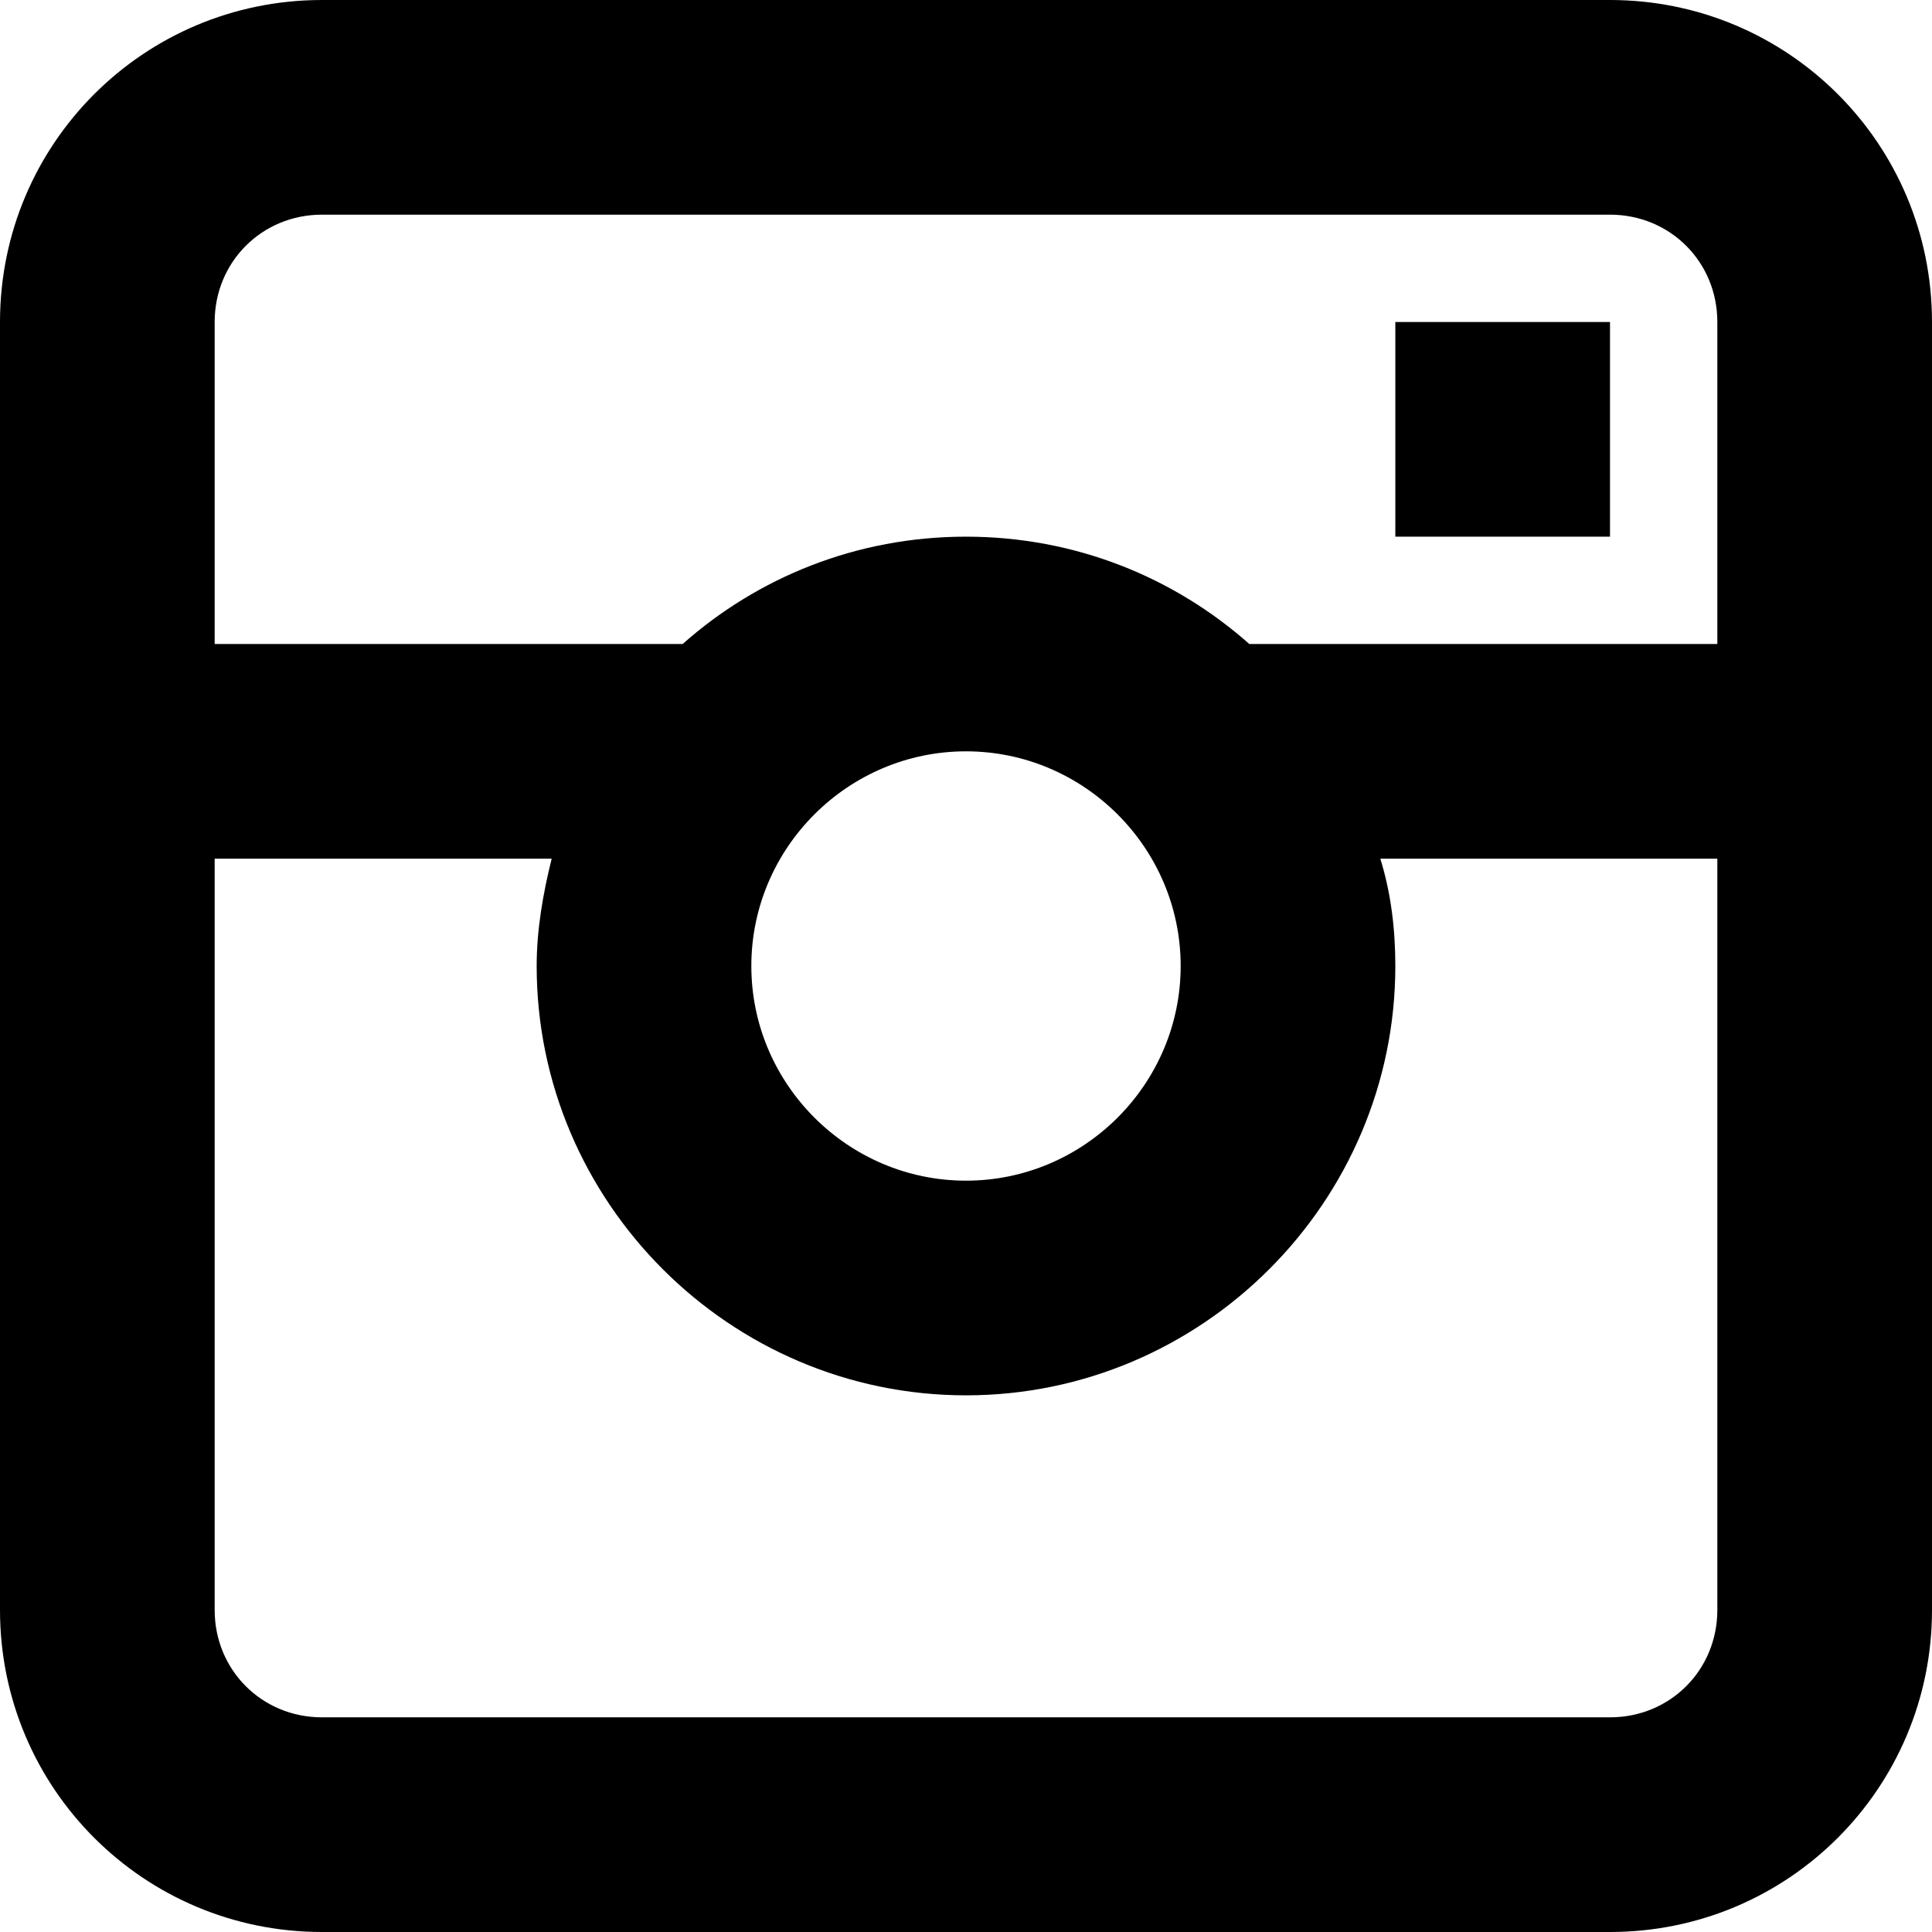
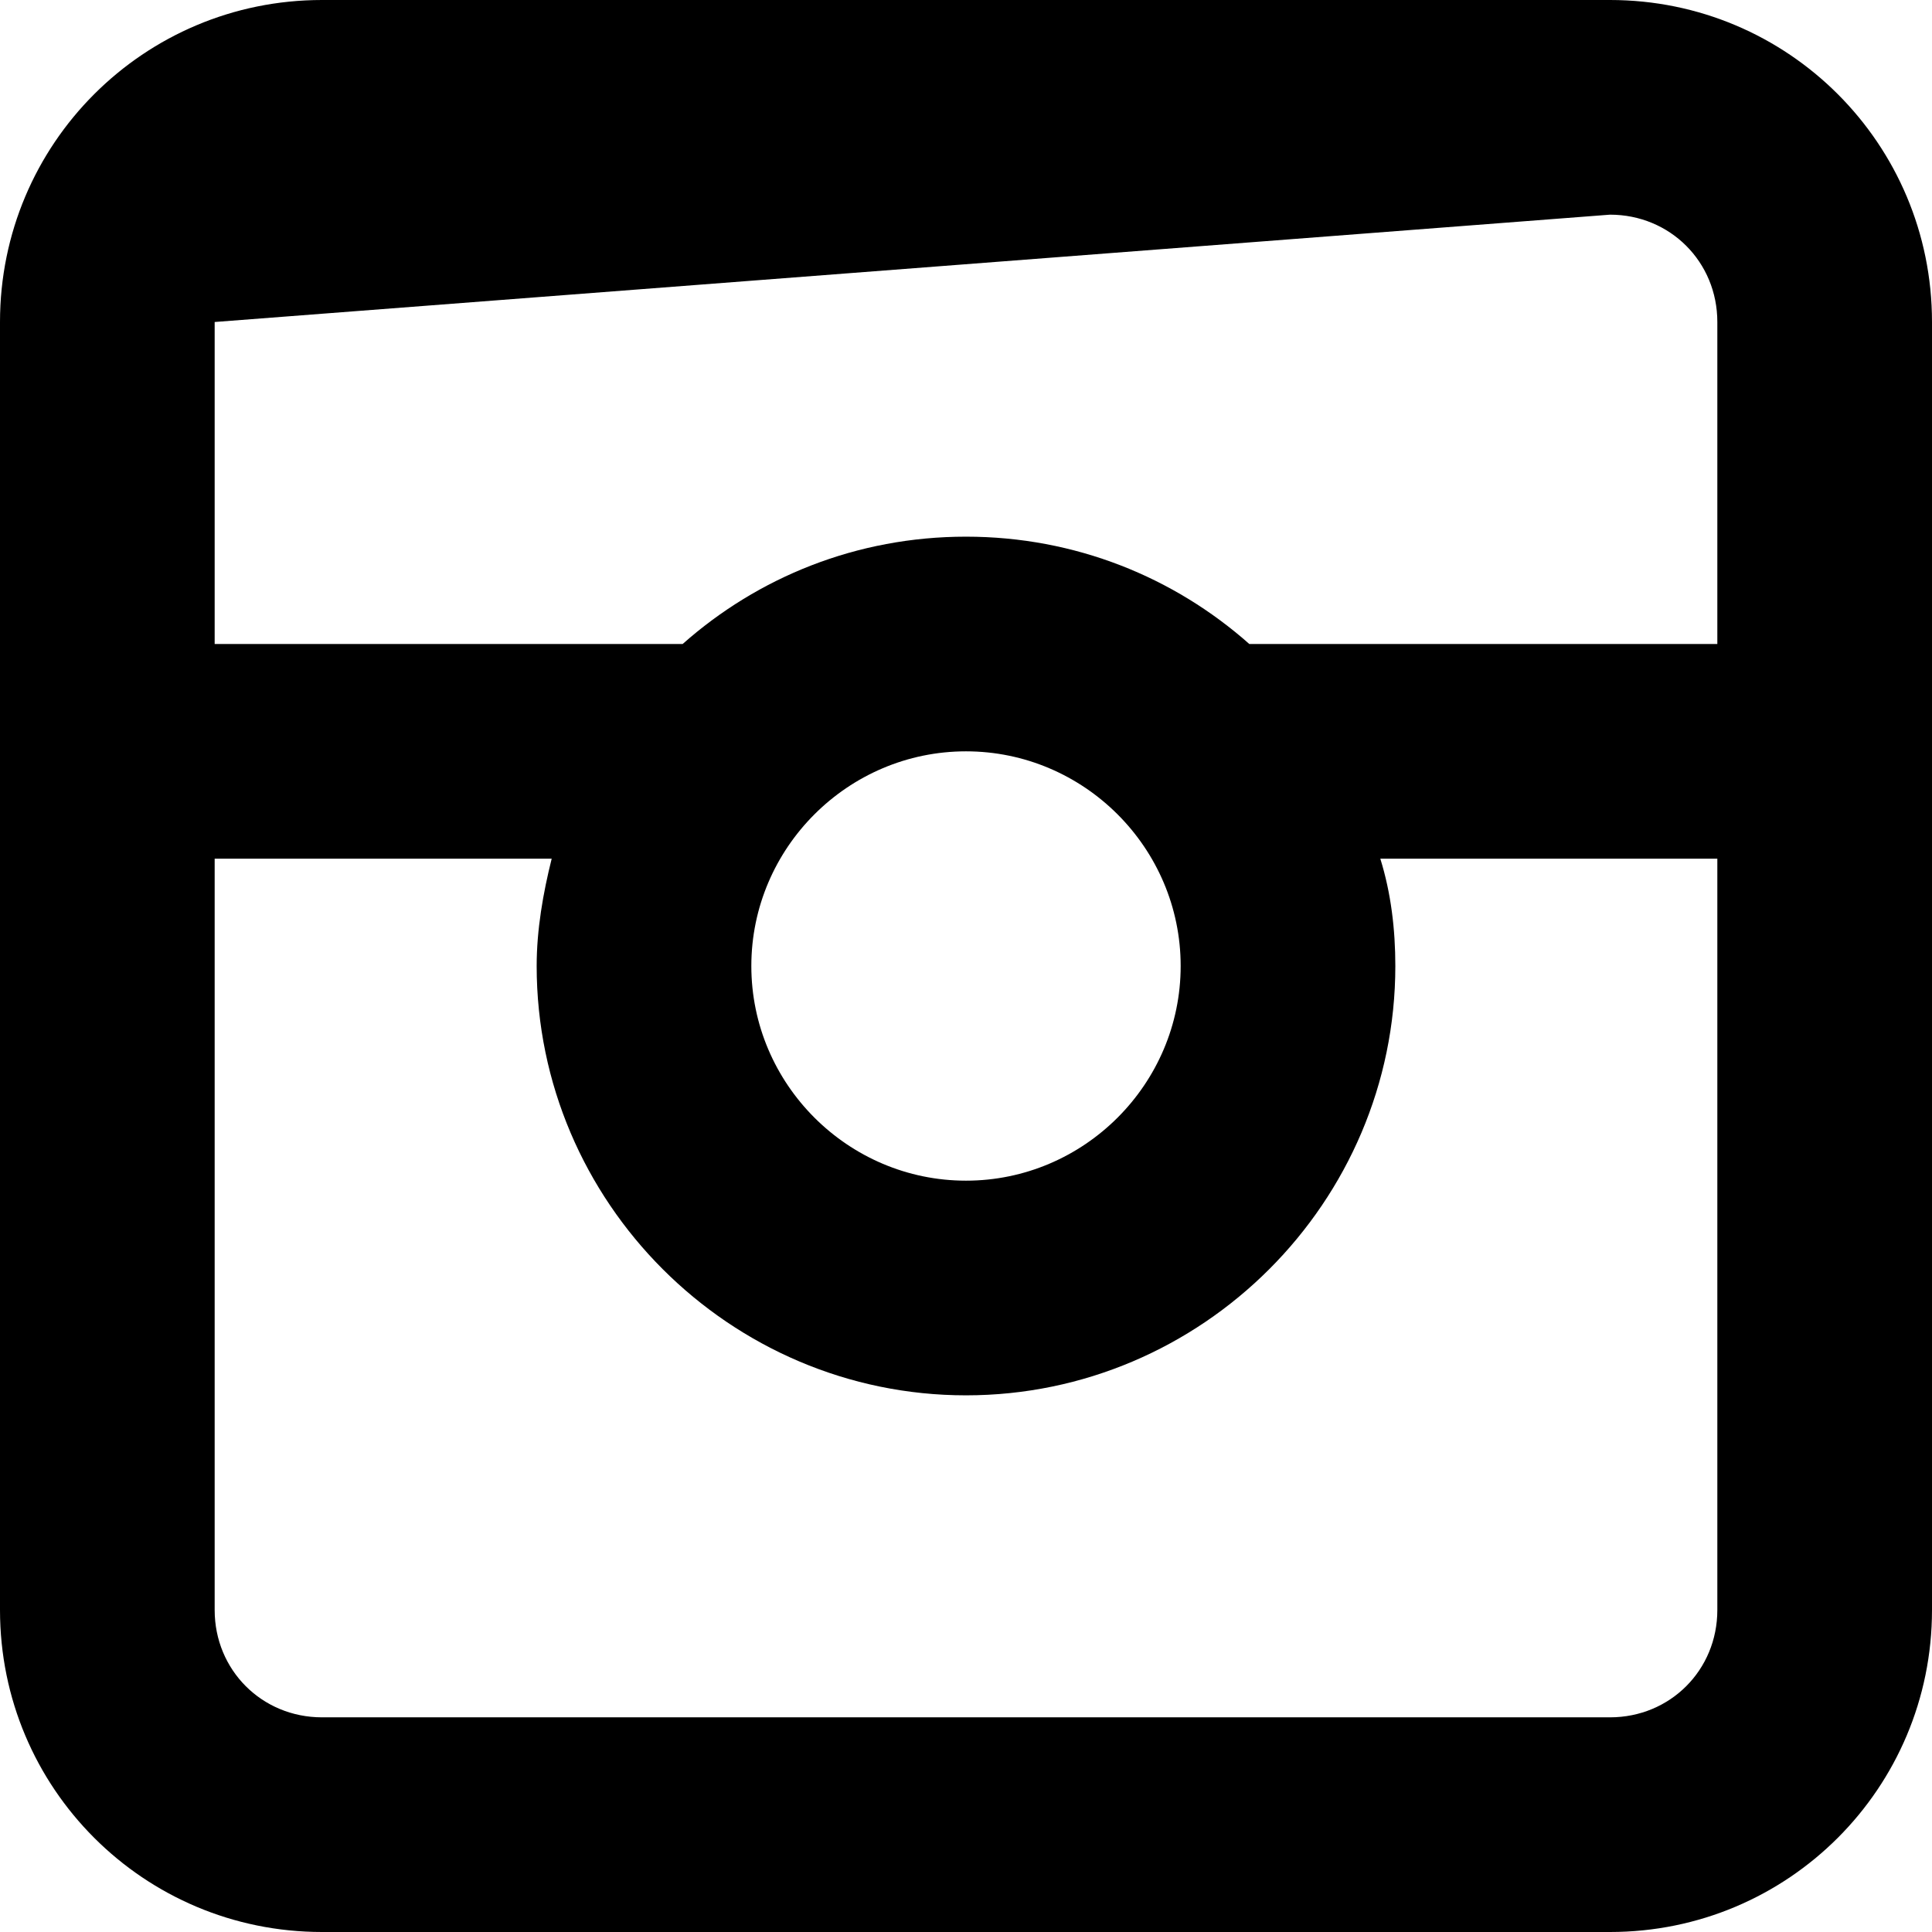
<svg xmlns="http://www.w3.org/2000/svg" width="45px" height="45px" viewBox="0 0 45 45" version="1.1">
  <title>instagram</title>
  <desc>Created with Sketch.</desc>
  <g id="Page-1" stroke="none" stroke-width="1" fill="none" fill-rule="evenodd">
    <g id="About" transform="translate(-620, -1904)" fill="#000000">
      <g id="Social" transform="translate(620, 1904)">
        <g id="instagram">
-           <path d="M37.5,0 L7.5,0 C3.35,0 0,3.35 0,7.5 L0,37.5 C0,41.65 3.35,45 7.5,45 L37.5,45 C41.65,45 45,41.65 45,37.5 L45,7.5 C45,3.35 41.65,0 37.5,0 Z M40,37.5 C40,38.9 38.9,40 37.5,40 L7.5,40 C6.1,40 5,38.9 5,37.5 L5,20 L12.85,20 C12.65,20.801 12.5,21.65 12.5,22.5 C12.5,28 17,32.5 22.5,32.5 C28,32.5 32.5,28 32.5,22.5 C32.5,21.65 32.4,20.801 32.15,20 L40,20 L40,37.5 Z M17.5,22.5 C17.5,19.75 19.75,17.5 22.5,17.5 C25.25,17.5 27.5,19.75 27.5,22.5 C27.5,25.25 25.25,27.5 22.5,27.5 C19.75,27.5 17.5,25.25 17.5,22.5 Z M40,15 L29.099,15 C27.349,13.449 25.049,12.5 22.5,12.5 C19.949,12.5 17.65,13.449 15.9,15 L5,15 L5,7.5 C5,6.1 6.1,5 7.5,5 L37.5,5 C38.9,5 40,6.1 40,7.5 L40,15 Z" id="Shape" fill-rule="nonzero" />
-           <polygon id="Path" points="32.5 7.5 37.5 7.5 37.5 12.5 32.5 12.5" />
+           <path d="M37.5,0 L7.5,0 C3.35,0 0,3.35 0,7.5 L0,37.5 C0,41.65 3.35,45 7.5,45 L37.5,45 C41.65,45 45,41.65 45,37.5 L45,7.5 C45,3.35 41.65,0 37.5,0 Z M40,37.5 C40,38.9 38.9,40 37.5,40 L7.5,40 C6.1,40 5,38.9 5,37.5 L5,20 L12.85,20 C12.65,20.801 12.5,21.65 12.5,22.5 C12.5,28 17,32.5 22.5,32.5 C28,32.5 32.5,28 32.5,22.5 C32.5,21.65 32.4,20.801 32.15,20 L40,20 L40,37.5 Z M17.5,22.5 C17.5,19.75 19.75,17.5 22.5,17.5 C25.25,17.5 27.5,19.75 27.5,22.5 C27.5,25.25 25.25,27.5 22.5,27.5 C19.75,27.5 17.5,25.25 17.5,22.5 Z M40,15 L29.099,15 C27.349,13.449 25.049,12.5 22.5,12.5 C19.949,12.5 17.65,13.449 15.9,15 L5,15 L5,7.5 L37.5,5 C38.9,5 40,6.1 40,7.5 L40,15 Z" id="Shape" fill-rule="nonzero" />
        </g>
      </g>
    </g>
  </g>
</svg>